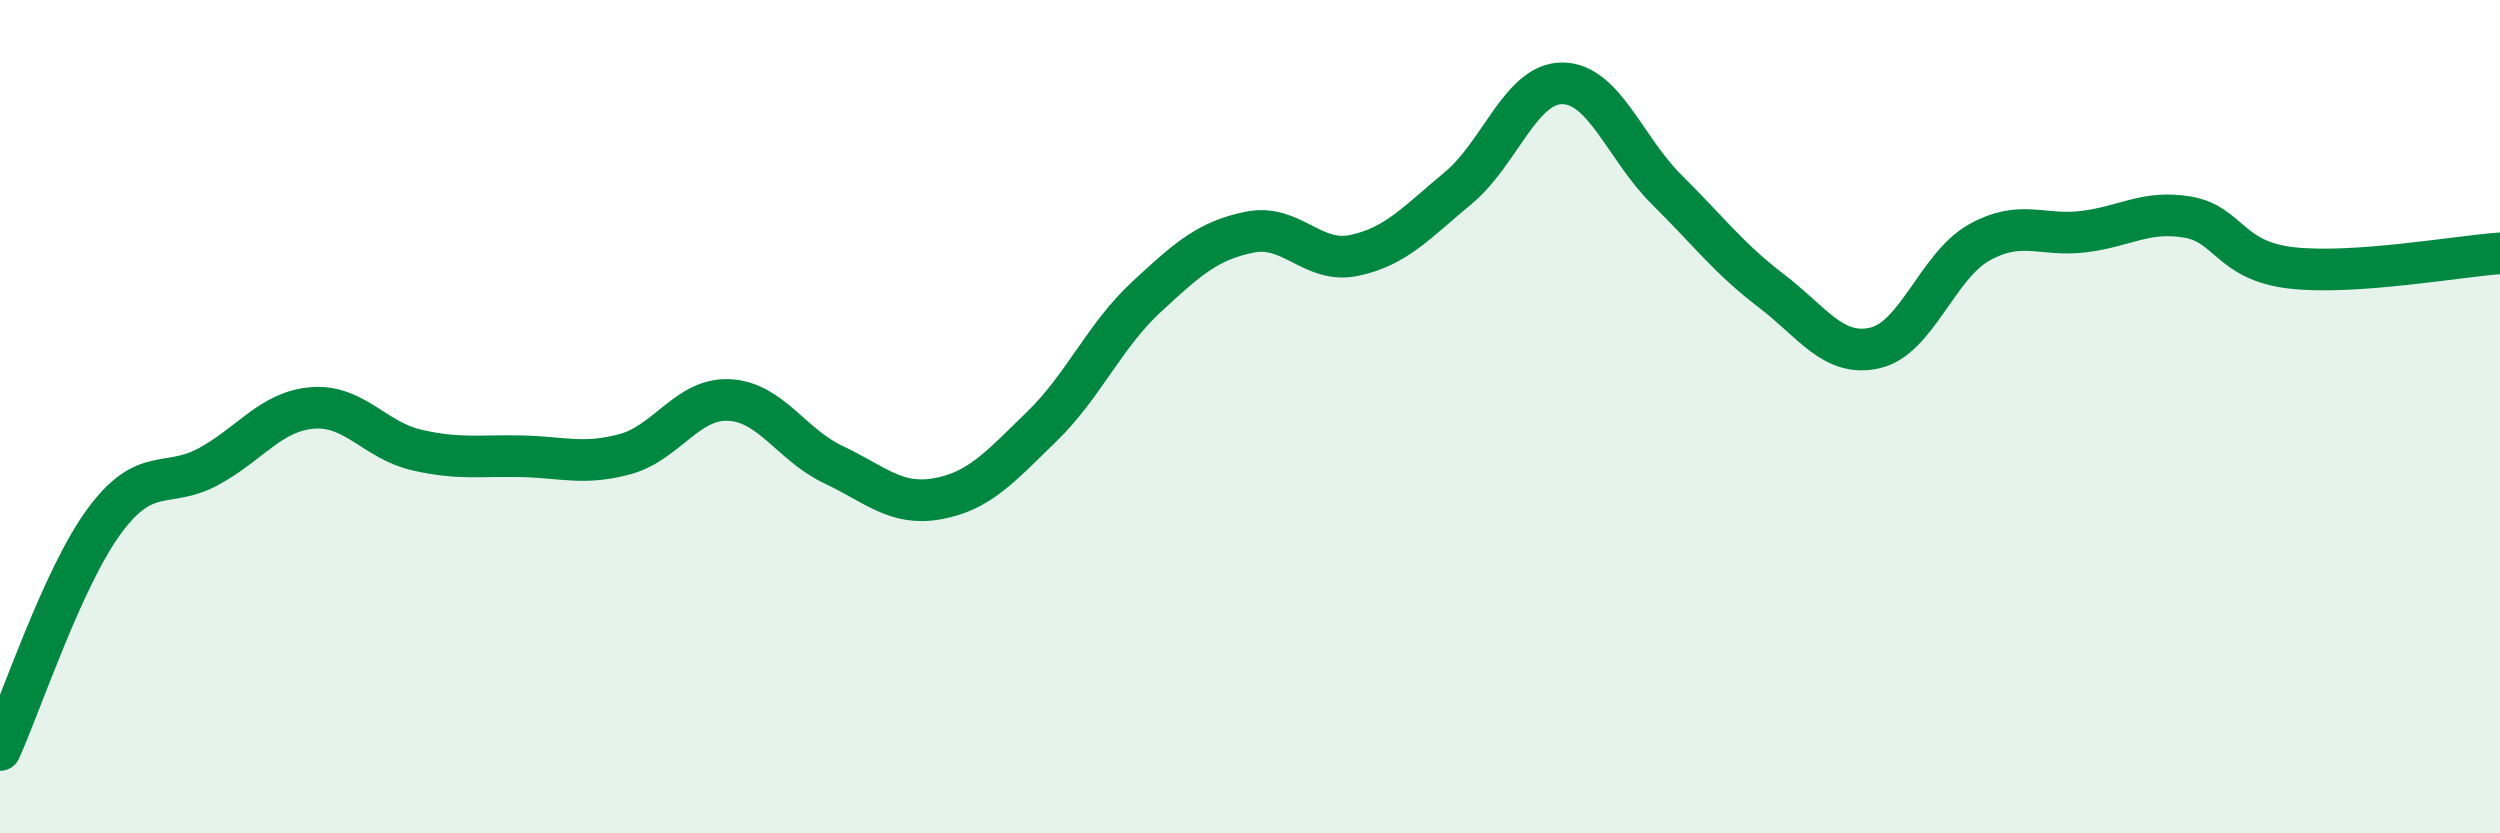
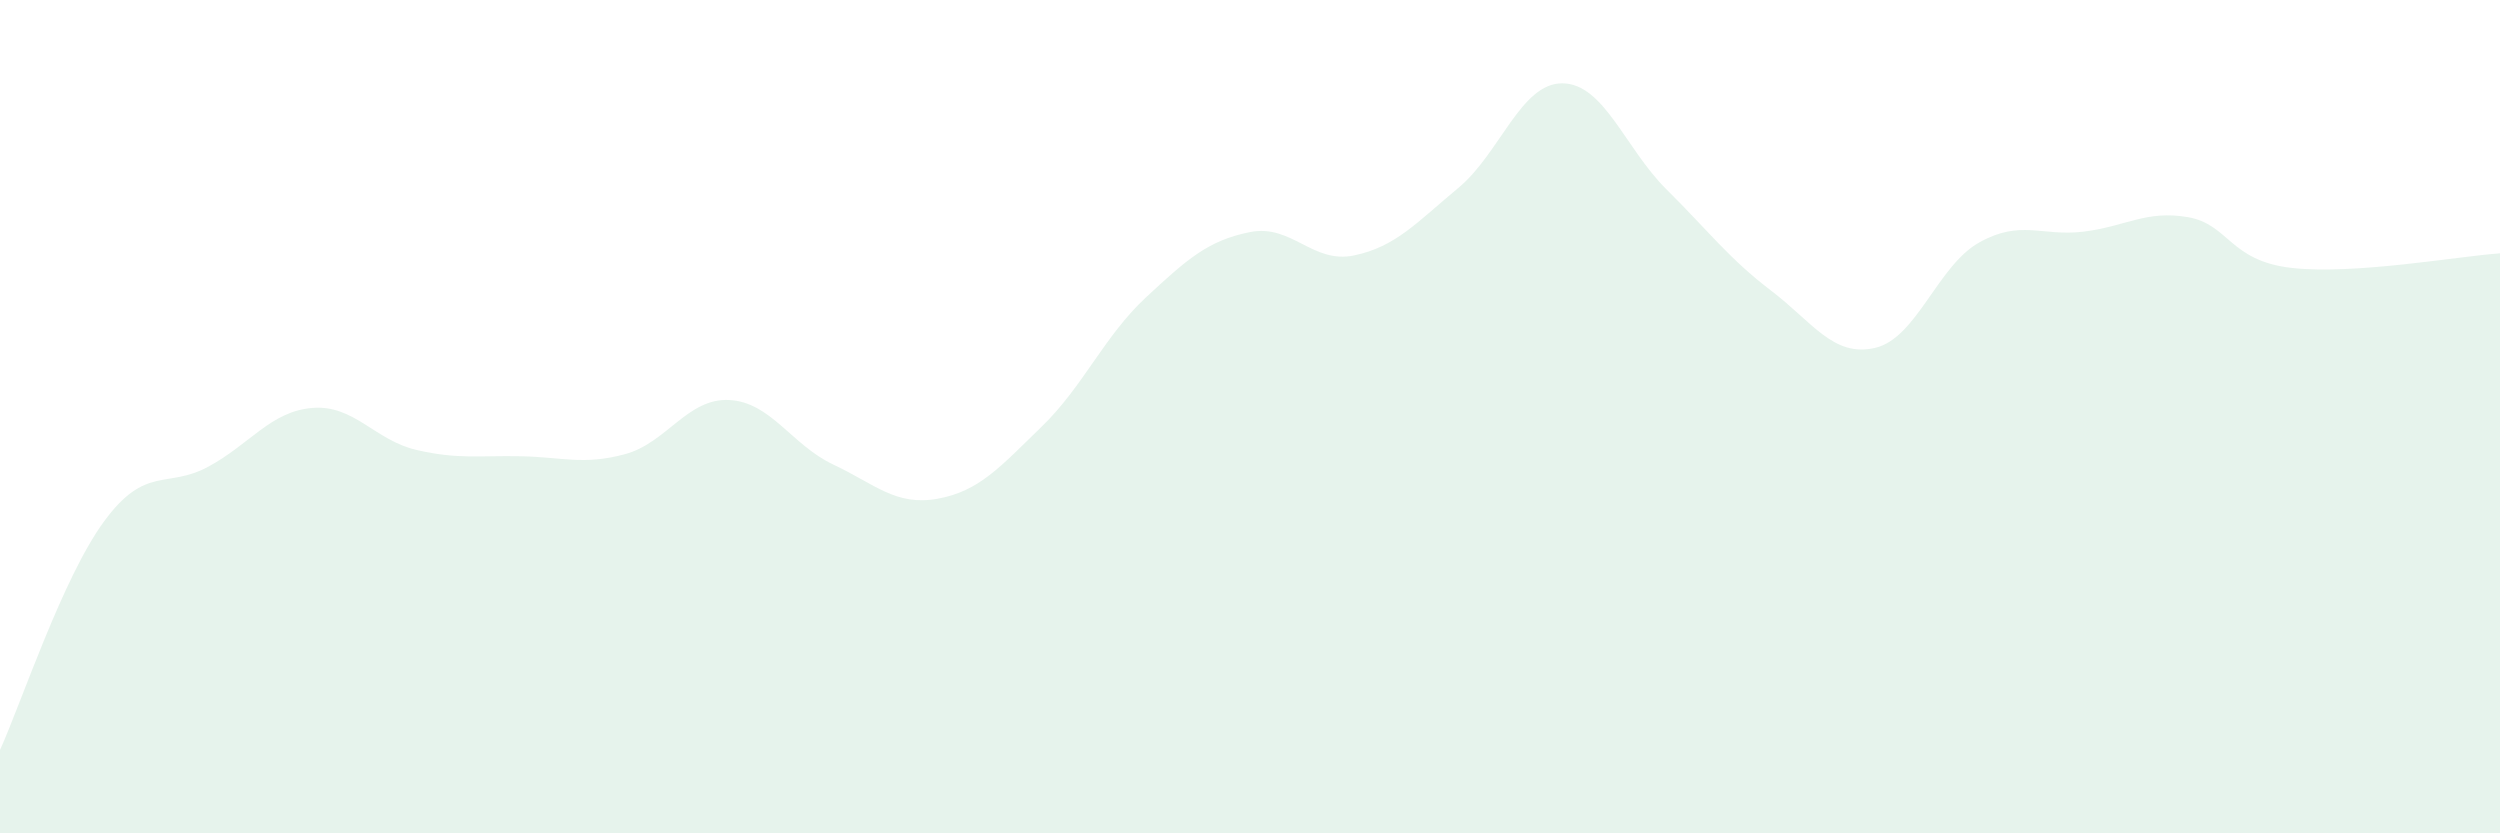
<svg xmlns="http://www.w3.org/2000/svg" width="60" height="20" viewBox="0 0 60 20">
  <path d="M 0,18 C 0.5,16.9 1.5,13.87 2.5,12.51 C 3.5,11.15 4,11.74 5,11.2 C 6,10.66 6.5,9.87 7.5,9.79 C 8.5,9.71 9,10.57 10,10.8 C 11,11.03 11.5,10.93 12.5,10.95 C 13.5,10.97 14,11.17 15,10.9 C 16,10.63 16.5,9.55 17.5,9.6 C 18.5,9.65 19,10.68 20,11.15 C 21,11.62 21.5,12.15 22.5,11.97 C 23.5,11.79 24,11.21 25,10.24 C 26,9.27 26.5,8.07 27.5,7.14 C 28.5,6.21 29,5.77 30,5.57 C 31,5.37 31.5,6.34 32.5,6.13 C 33.5,5.92 34,5.34 35,4.51 C 36,3.68 36.5,1.99 37.5,2 C 38.5,2.01 39,3.56 40,4.55 C 41,5.54 41.5,6.21 42.5,6.97 C 43.5,7.73 44,8.58 45,8.35 C 46,8.12 46.5,6.38 47.5,5.82 C 48.5,5.26 49,5.68 50,5.56 C 51,5.44 51.5,5.04 52.5,5.21 C 53.5,5.38 53.5,6.26 55,6.43 C 56.5,6.6 59,6.15 60,6.08L60 20L0 20Z" fill="#008740" opacity="0.1" stroke-linecap="round" stroke-linejoin="round" />
-   <path d="M 0,18 C 0.5,16.9 1.5,13.87 2.5,12.51 C 3.5,11.15 4,11.74 5,11.2 C 6,10.66 6.5,9.87 7.5,9.79 C 8.5,9.71 9,10.57 10,10.8 C 11,11.03 11.5,10.93 12.5,10.95 C 13.5,10.97 14,11.17 15,10.9 C 16,10.63 16.5,9.55 17.5,9.6 C 18.5,9.65 19,10.68 20,11.15 C 21,11.62 21.5,12.15 22.5,11.97 C 23.5,11.79 24,11.21 25,10.24 C 26,9.27 26.5,8.07 27.5,7.14 C 28.5,6.21 29,5.77 30,5.57 C 31,5.37 31.5,6.34 32.5,6.13 C 33.5,5.92 34,5.34 35,4.51 C 36,3.68 36.5,1.99 37.5,2 C 38.5,2.01 39,3.56 40,4.55 C 41,5.54 41.5,6.21 42.5,6.97 C 43.5,7.73 44,8.58 45,8.35 C 46,8.12 46.5,6.38 47.5,5.82 C 48.5,5.26 49,5.68 50,5.56 C 51,5.44 51.5,5.04 52.5,5.21 C 53.5,5.38 53.5,6.26 55,6.43 C 56.5,6.6 59,6.15 60,6.08" stroke="#008740" stroke-width="1" fill="none" stroke-linecap="round" stroke-linejoin="round" />
</svg>